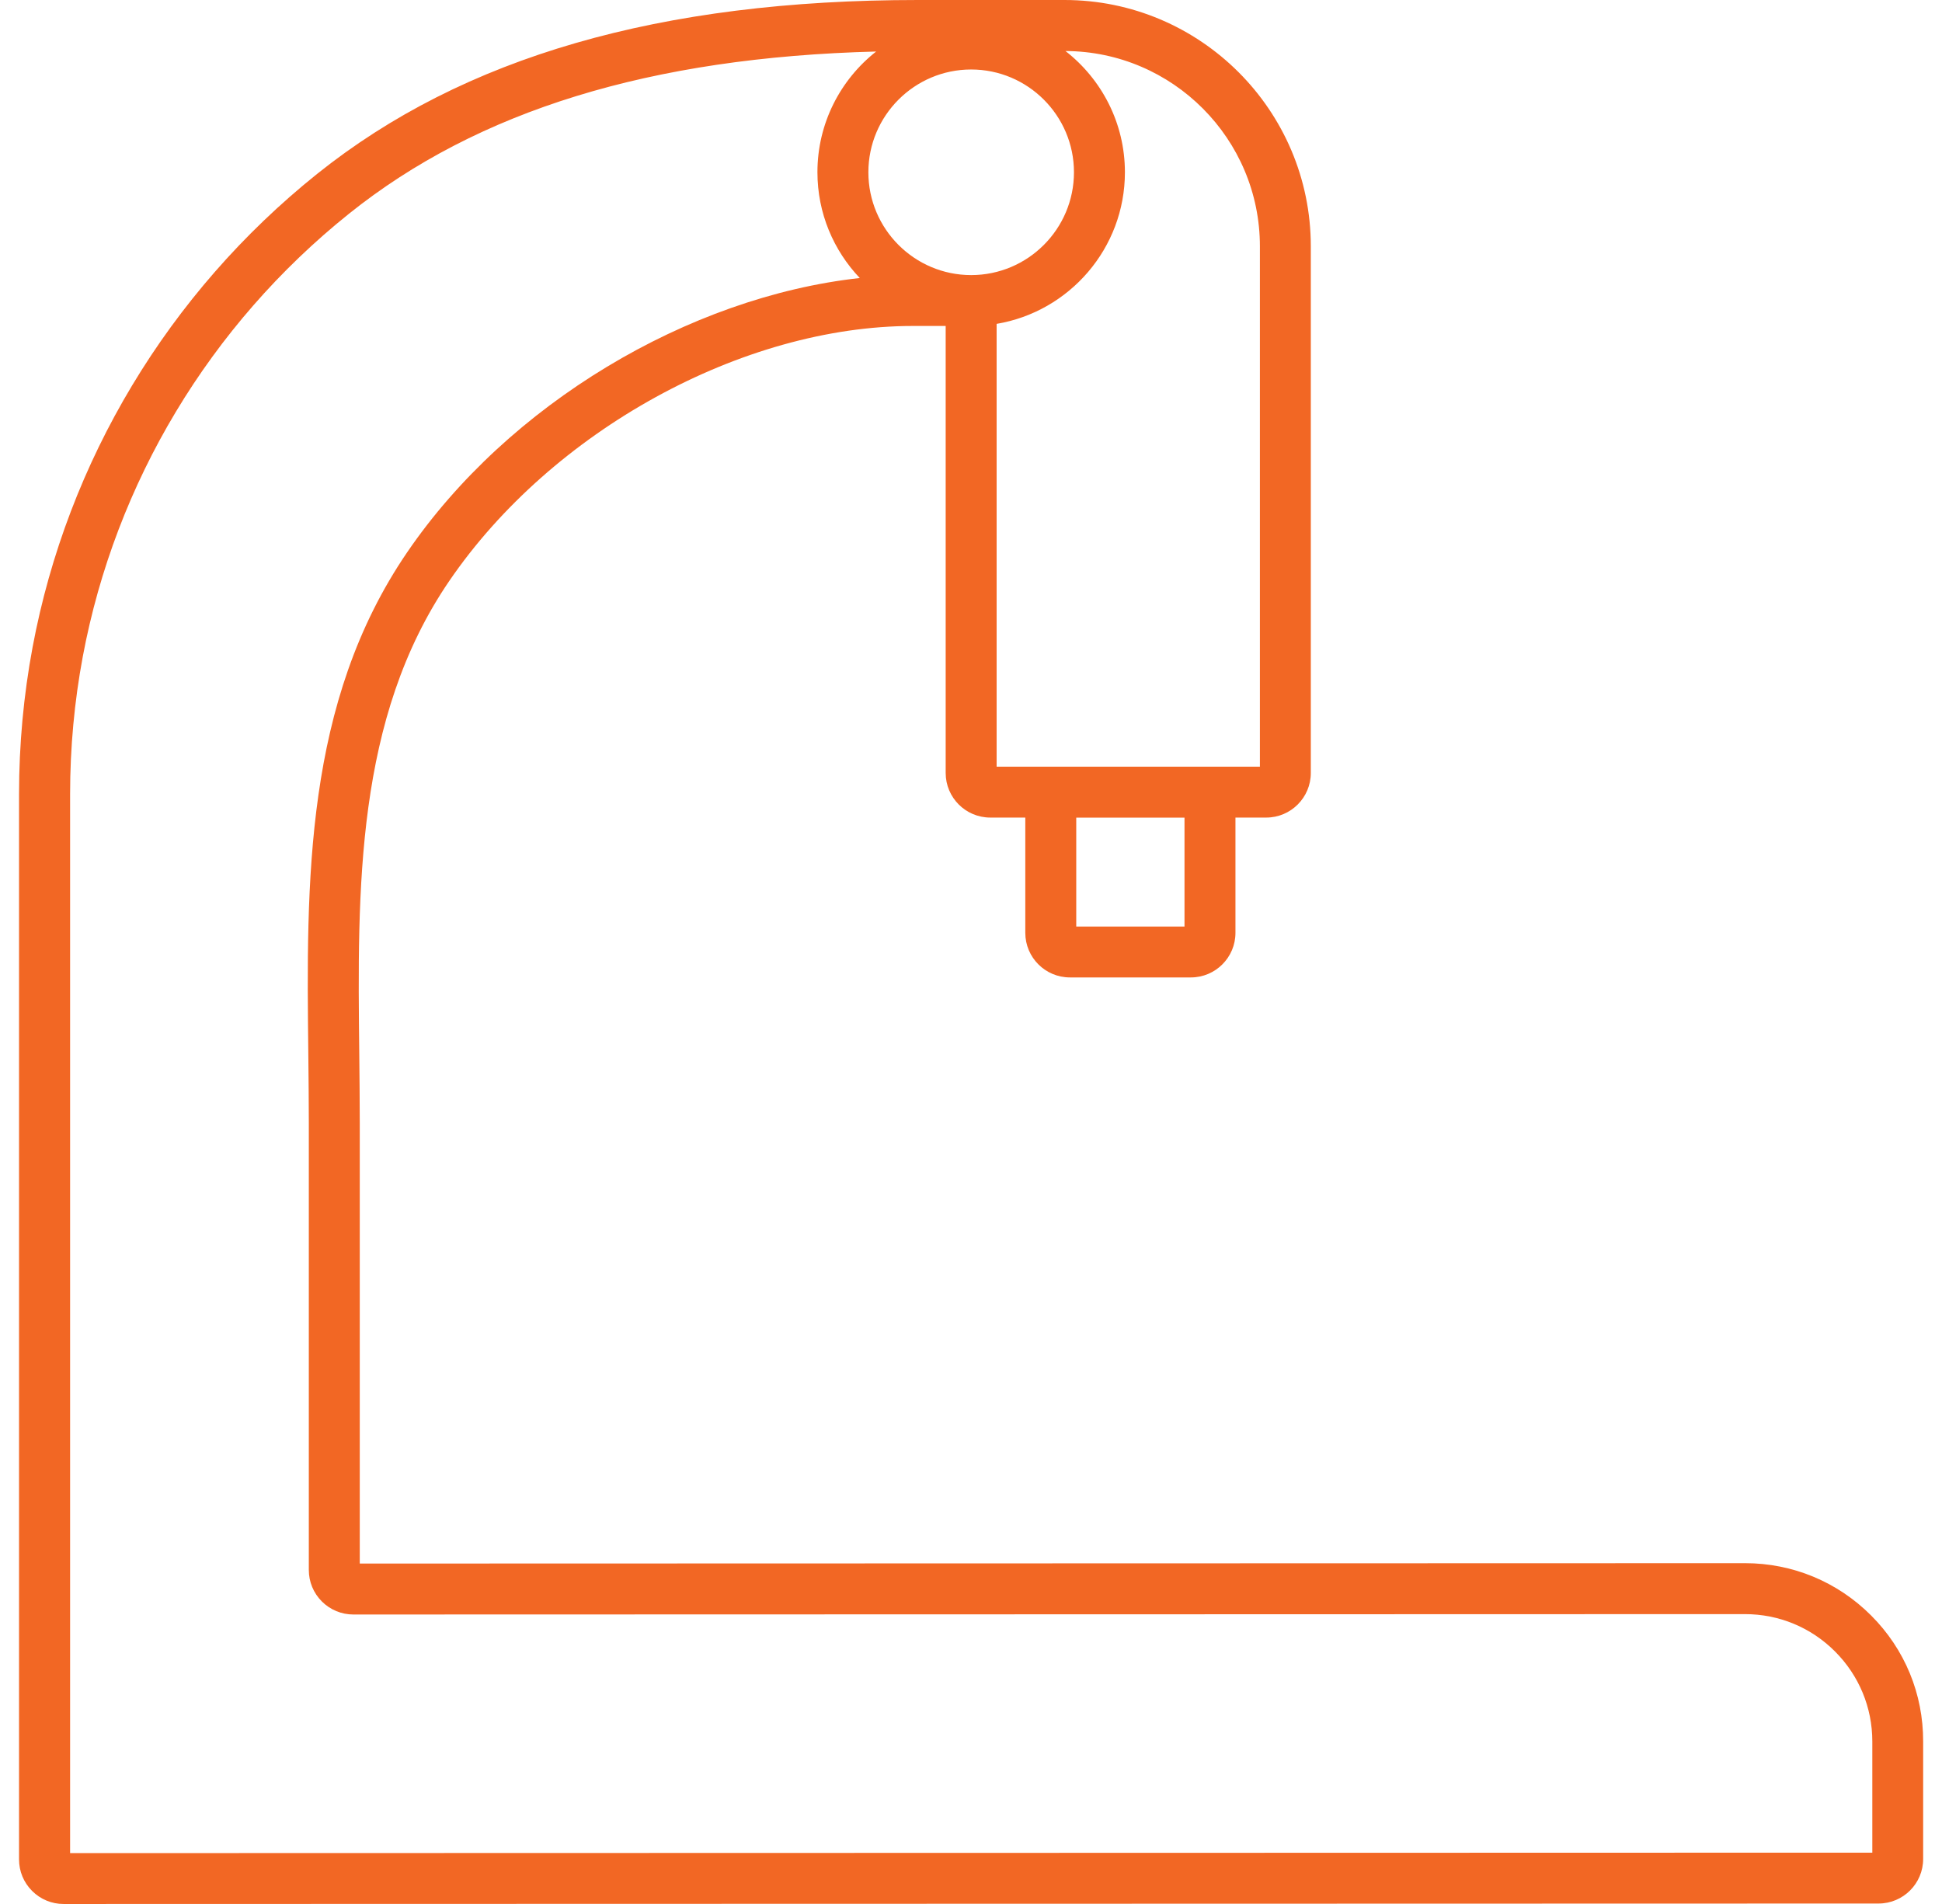
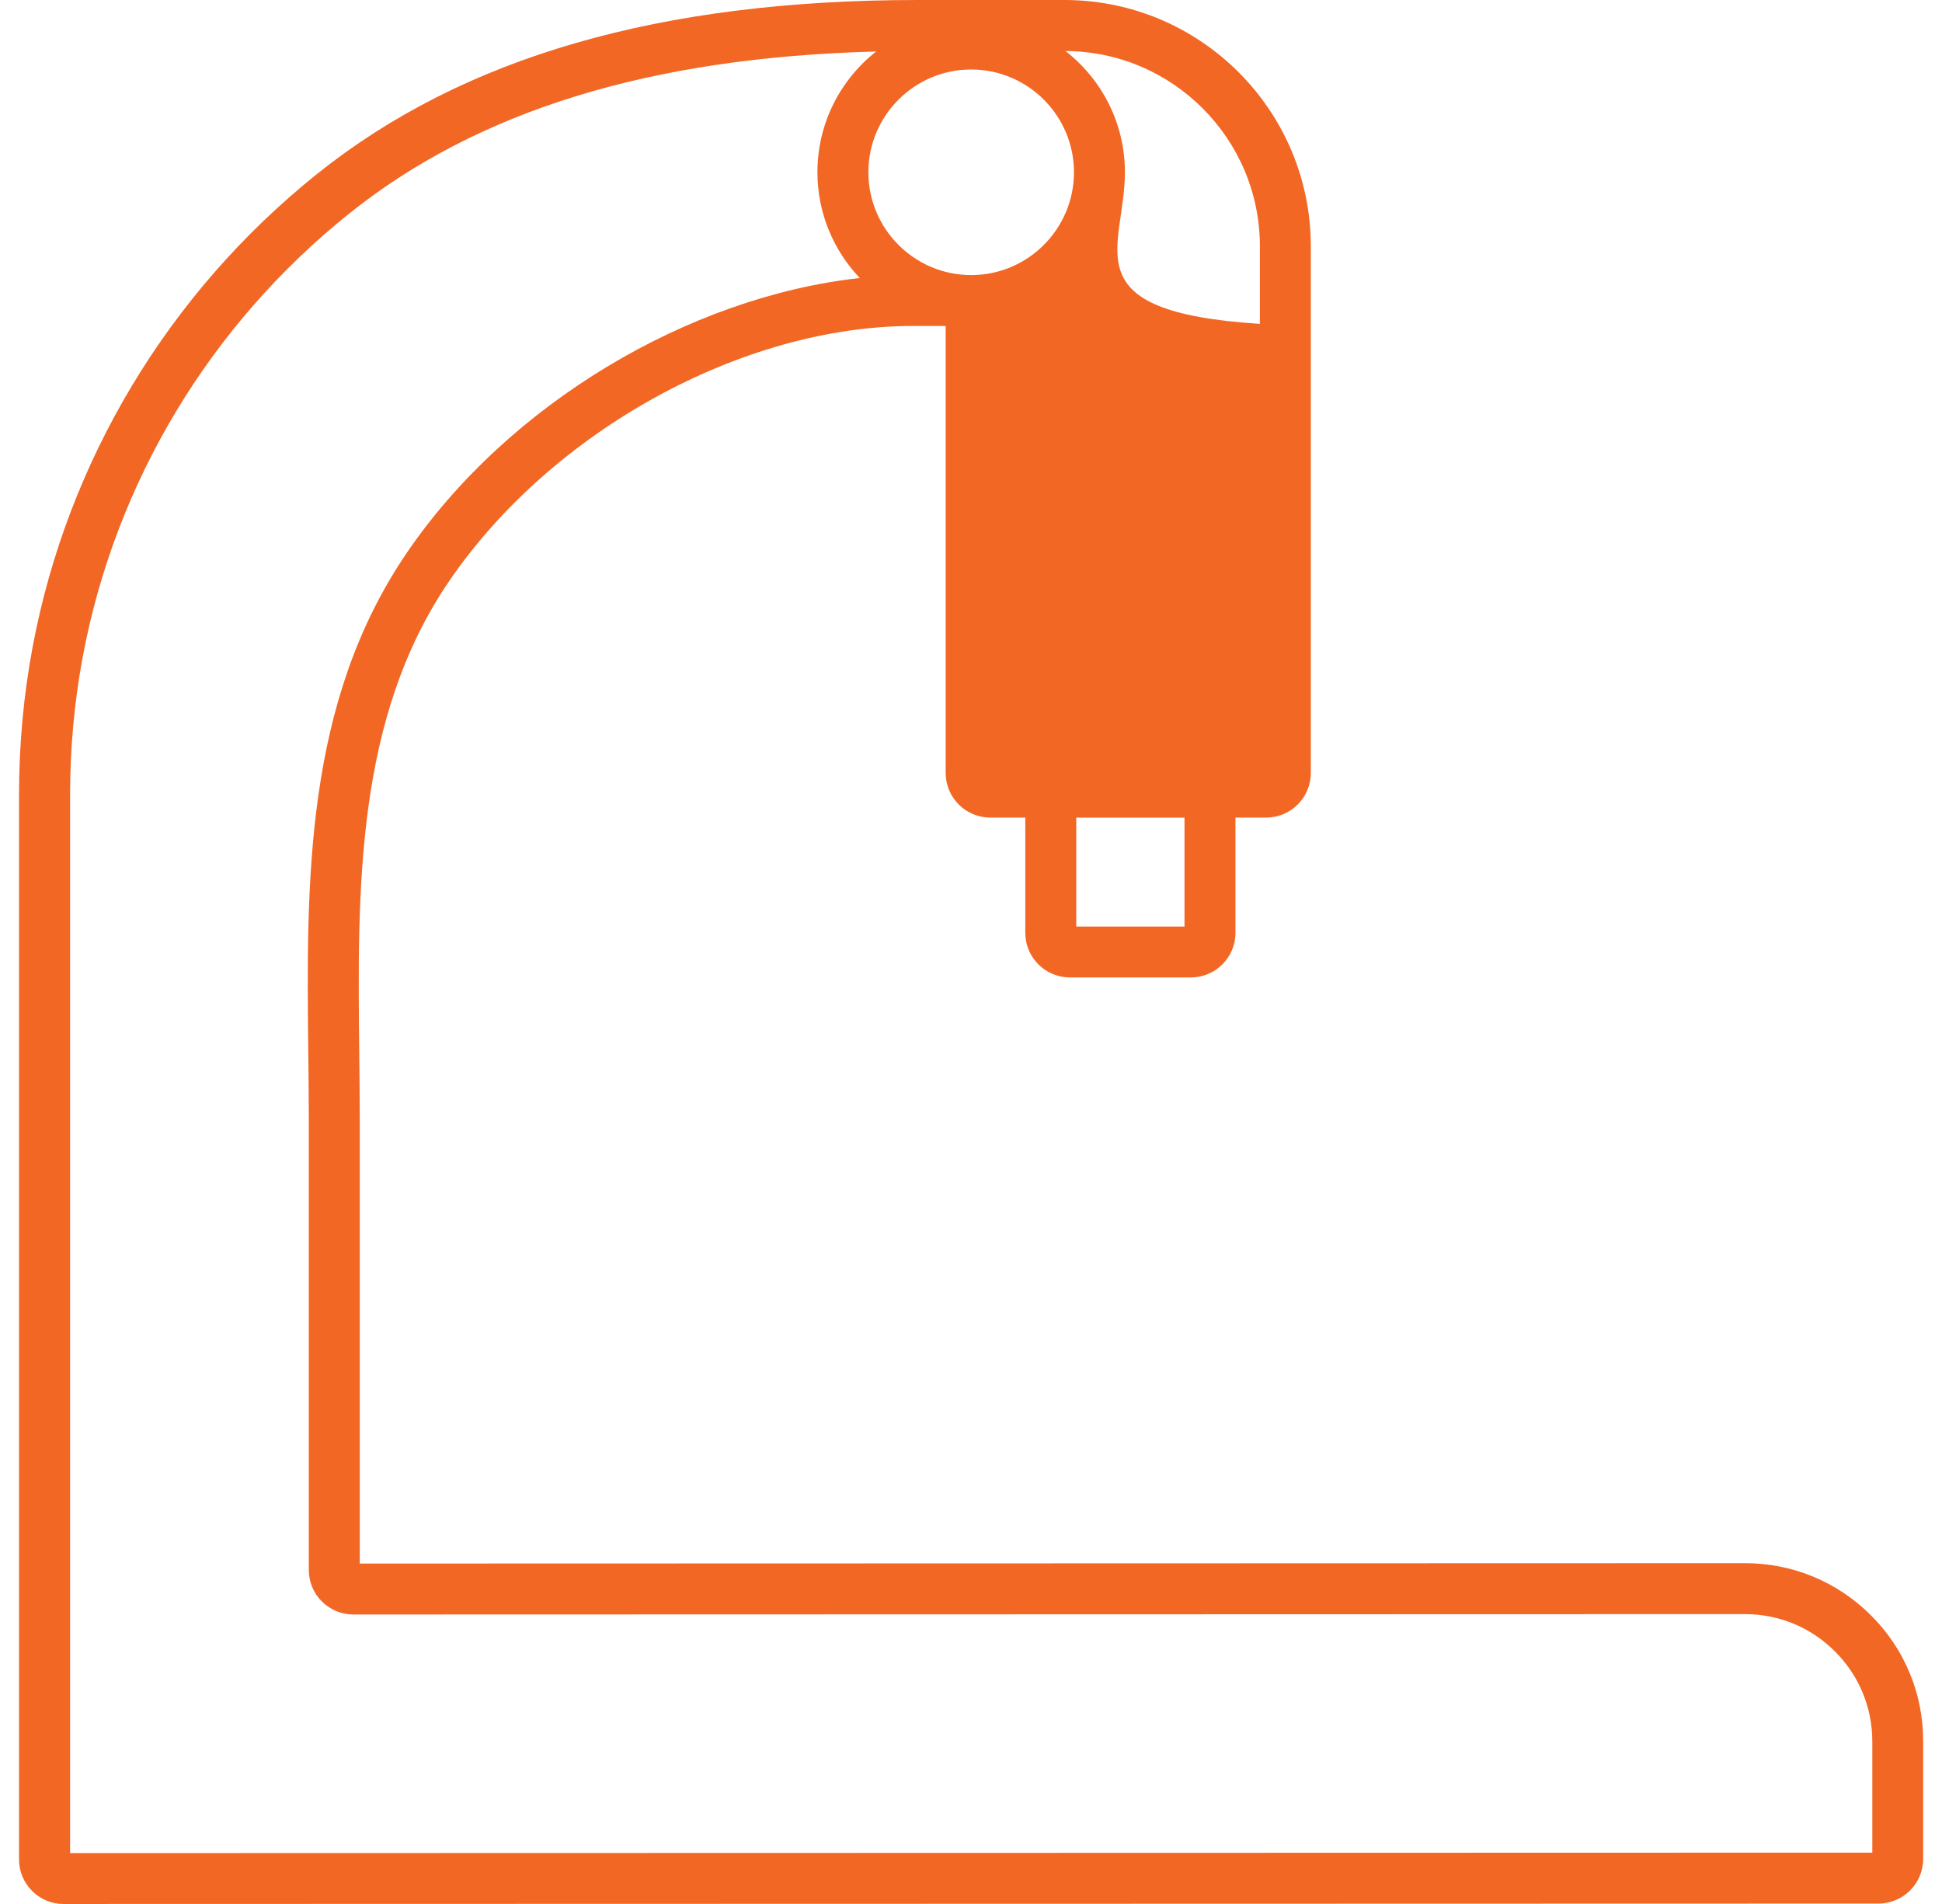
<svg xmlns="http://www.w3.org/2000/svg" width="51" height="50" viewBox="0 0 51 50" fill="none">
-   <path d="M49.137 42.422C48.252 41.537 47.076 41.05 45.827 41.05H45.825L9.448 41.06V29.49C9.448 28.889 9.441 28.284 9.435 27.674C9.386 23.343 9.334 18.864 11.798 15.257C14.491 11.315 19.498 8.56 23.974 8.56H24.835V20.299C24.835 20.945 25.36 21.47 26.006 21.47H26.926V24.497C26.926 25.143 27.451 25.668 28.097 25.668H31.274C31.92 25.668 32.445 25.143 32.445 24.497V21.47H33.253C33.899 21.47 34.424 20.945 34.424 20.299V6.468C34.424 2.9 31.522 0 27.954 0H24.111C17.329 0 12.168 1.494 8.329 4.566C4.425 7.692 1.771 12.106 0.856 16.994C0.62 18.257 0.5 19.555 0.5 20.851V48.829C0.5 49.142 0.622 49.436 0.843 49.657C1.064 49.878 1.358 50 1.671 50L49.334 49.988C49.98 49.988 50.505 49.463 50.505 48.818V45.732C50.508 44.482 50.022 43.305 49.137 42.422ZM25.504 1.825C26.993 1.825 28.204 3.036 28.204 4.524C28.204 6.013 26.993 7.224 25.504 7.224C24.016 7.224 22.805 6.013 22.805 4.524C22.805 3.036 24.016 1.825 25.504 1.825ZM31.107 24.332H28.264V21.472H31.107V24.332ZM33.087 6.469V20.134H26.173V8.505C28.081 8.185 29.542 6.523 29.542 4.524C29.542 3.231 28.93 2.079 27.981 1.34C30.799 1.353 33.087 3.649 33.087 6.469ZM49.17 48.652L1.841 48.664V20.853C1.841 19.639 1.953 18.424 2.174 17.242C3.031 12.668 5.513 8.538 9.167 5.611C12.55 2.902 17.086 1.505 23.009 1.353C22.07 2.092 21.467 3.238 21.467 4.522C21.467 5.598 21.89 6.576 22.579 7.301C18.075 7.797 13.345 10.619 10.694 14.502C7.991 18.458 8.045 23.151 8.097 27.689C8.103 28.294 8.11 28.895 8.11 29.49V41.228C8.11 41.54 8.232 41.835 8.453 42.056C8.674 42.276 8.968 42.398 9.281 42.398L45.824 42.388C45.824 42.388 45.824 42.388 45.825 42.388C46.718 42.388 47.558 42.736 48.19 43.368C48.822 44.001 49.17 44.84 49.17 45.733V48.652Z" fill="#F26724" />
+   <path d="M49.137 42.422C48.252 41.537 47.076 41.05 45.827 41.05H45.825L9.448 41.06V29.49C9.448 28.889 9.441 28.284 9.435 27.674C9.386 23.343 9.334 18.864 11.798 15.257C14.491 11.315 19.498 8.56 23.974 8.56H24.835V20.299C24.835 20.945 25.36 21.47 26.006 21.47H26.926V24.497C26.926 25.143 27.451 25.668 28.097 25.668H31.274C31.92 25.668 32.445 25.143 32.445 24.497V21.47H33.253C33.899 21.47 34.424 20.945 34.424 20.299V6.468C34.424 2.9 31.522 0 27.954 0H24.111C17.329 0 12.168 1.494 8.329 4.566C4.425 7.692 1.771 12.106 0.856 16.994C0.62 18.257 0.5 19.555 0.5 20.851V48.829C0.5 49.142 0.622 49.436 0.843 49.657C1.064 49.878 1.358 50 1.671 50L49.334 49.988C49.98 49.988 50.505 49.463 50.505 48.818V45.732C50.508 44.482 50.022 43.305 49.137 42.422ZM25.504 1.825C26.993 1.825 28.204 3.036 28.204 4.524C28.204 6.013 26.993 7.224 25.504 7.224C24.016 7.224 22.805 6.013 22.805 4.524C22.805 3.036 24.016 1.825 25.504 1.825ZM31.107 24.332H28.264V21.472H31.107V24.332ZM33.087 6.469V20.134V8.505C28.081 8.185 29.542 6.523 29.542 4.524C29.542 3.231 28.93 2.079 27.981 1.34C30.799 1.353 33.087 3.649 33.087 6.469ZM49.17 48.652L1.841 48.664V20.853C1.841 19.639 1.953 18.424 2.174 17.242C3.031 12.668 5.513 8.538 9.167 5.611C12.55 2.902 17.086 1.505 23.009 1.353C22.07 2.092 21.467 3.238 21.467 4.522C21.467 5.598 21.89 6.576 22.579 7.301C18.075 7.797 13.345 10.619 10.694 14.502C7.991 18.458 8.045 23.151 8.097 27.689C8.103 28.294 8.11 28.895 8.11 29.49V41.228C8.11 41.54 8.232 41.835 8.453 42.056C8.674 42.276 8.968 42.398 9.281 42.398L45.824 42.388C45.824 42.388 45.824 42.388 45.825 42.388C46.718 42.388 47.558 42.736 48.19 43.368C48.822 44.001 49.17 44.84 49.17 45.733V48.652Z" fill="#F26724" />
</svg>